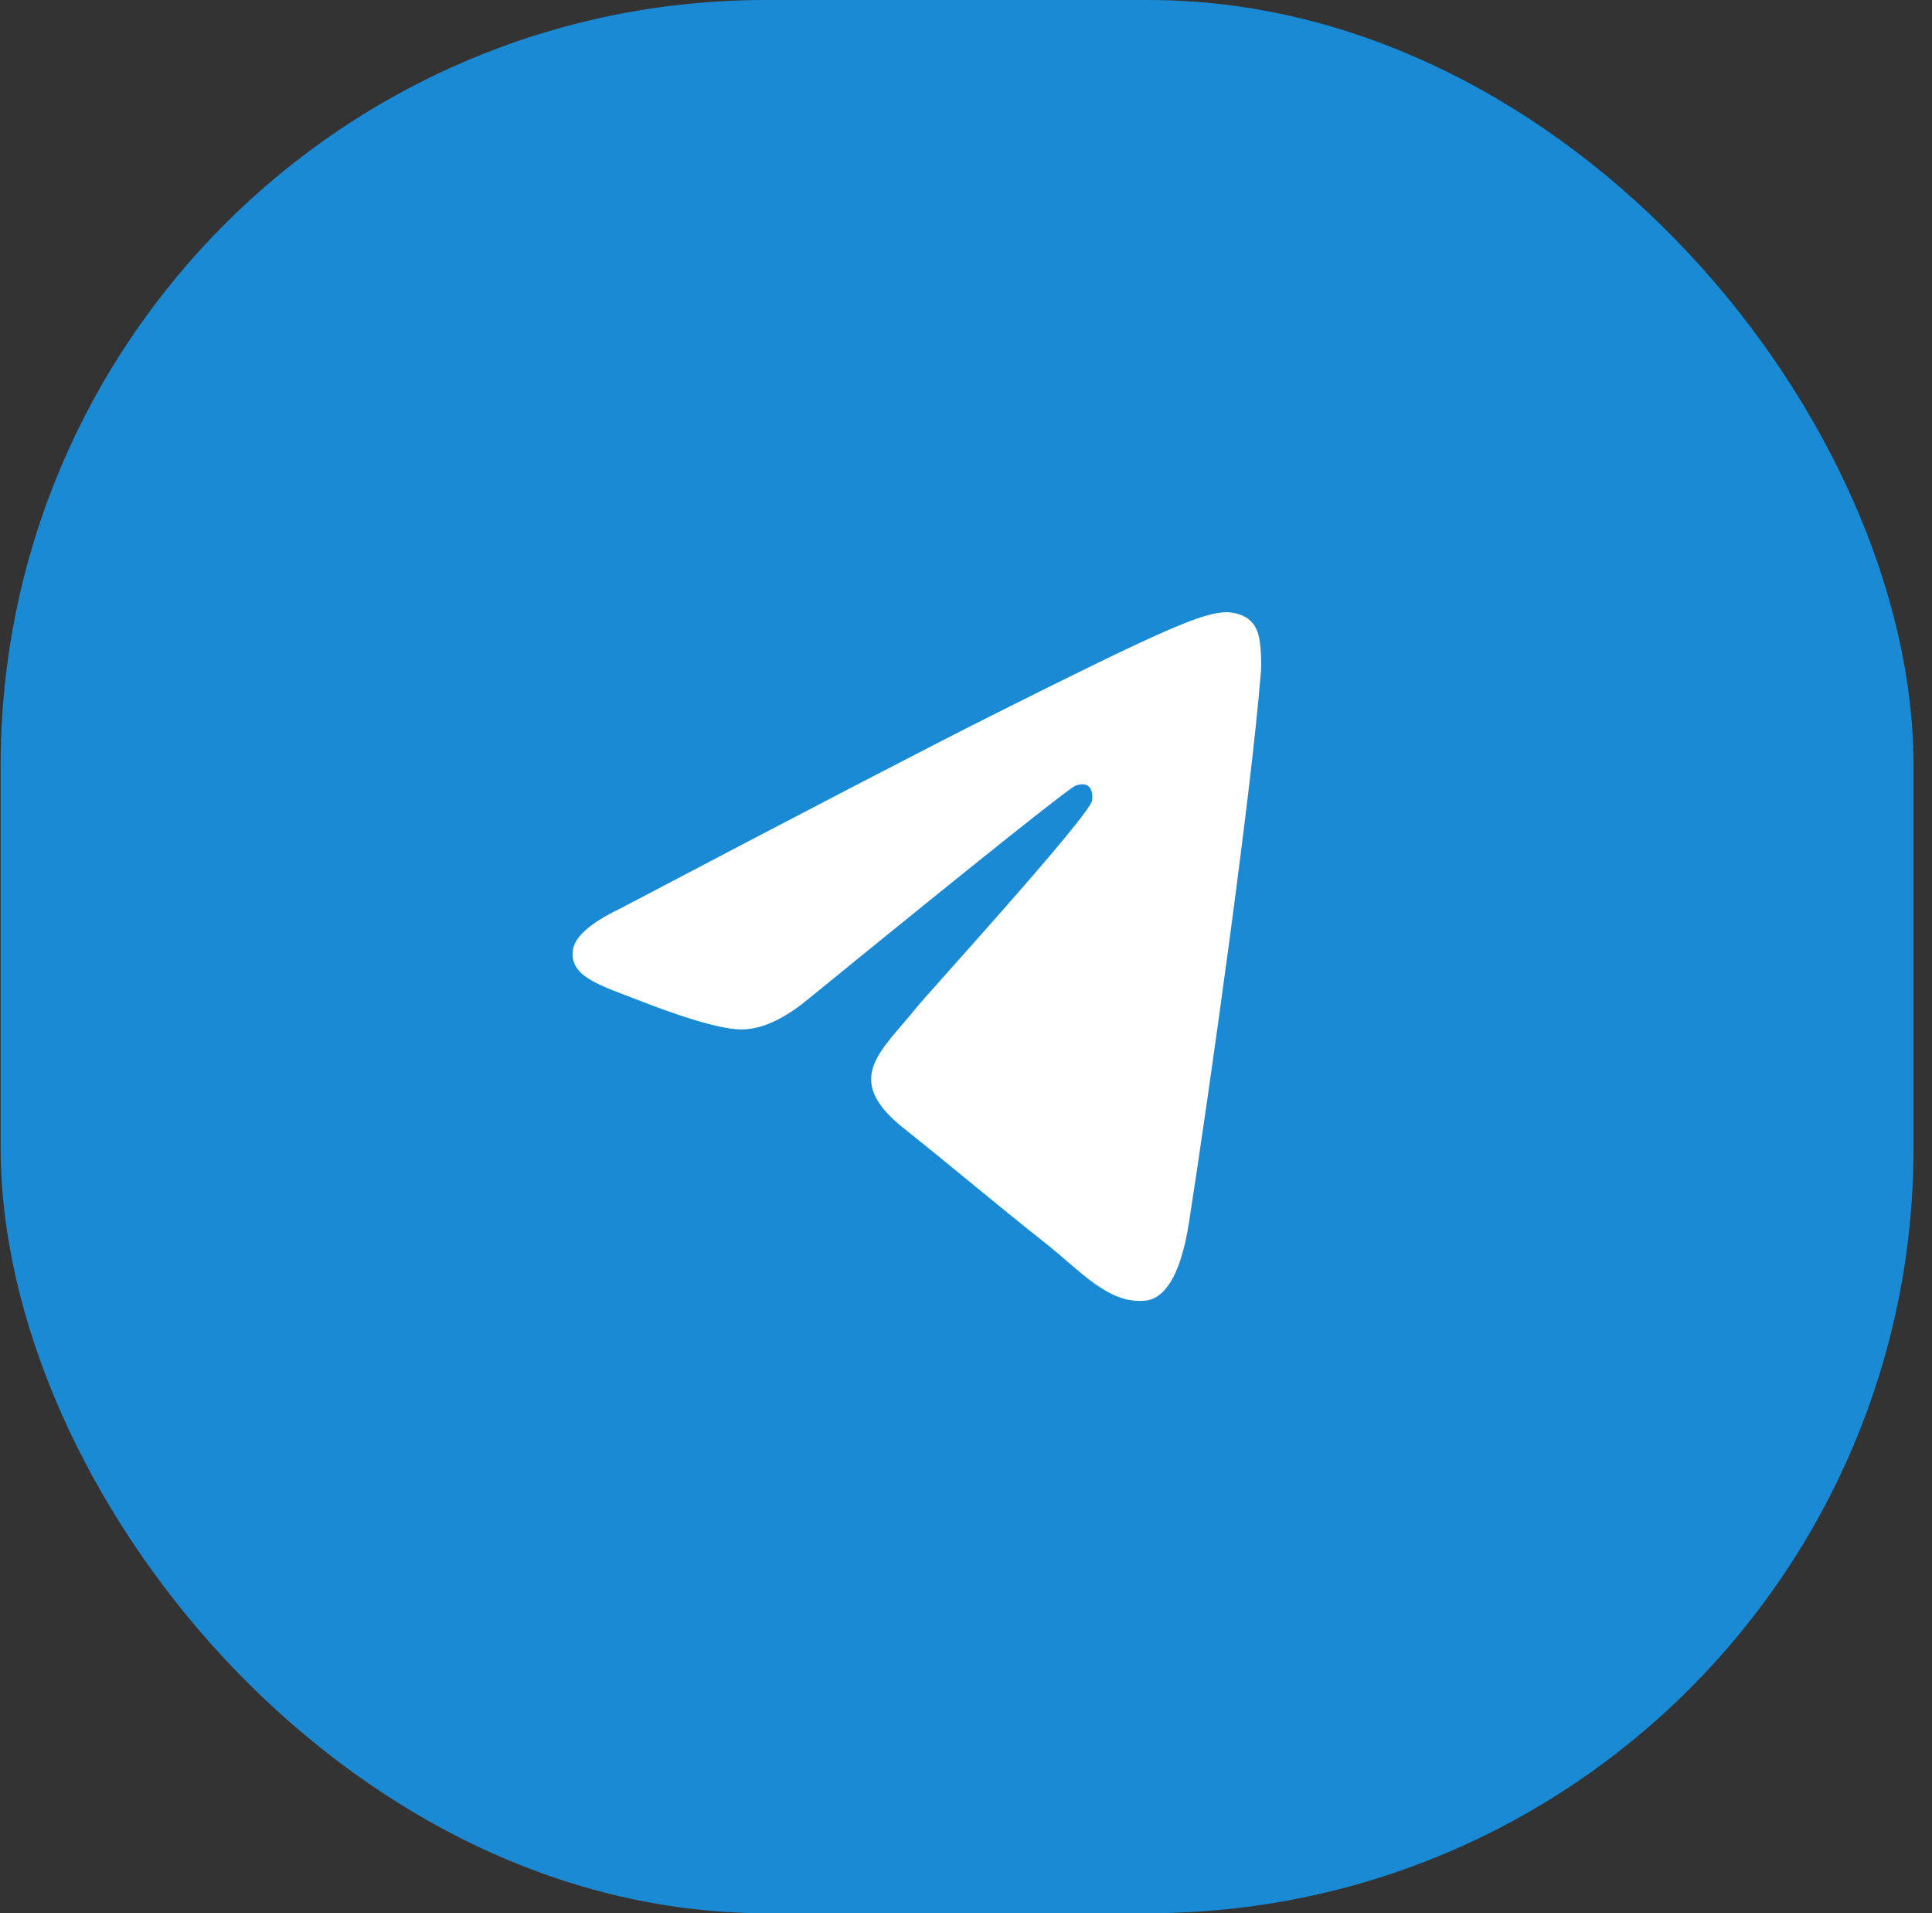
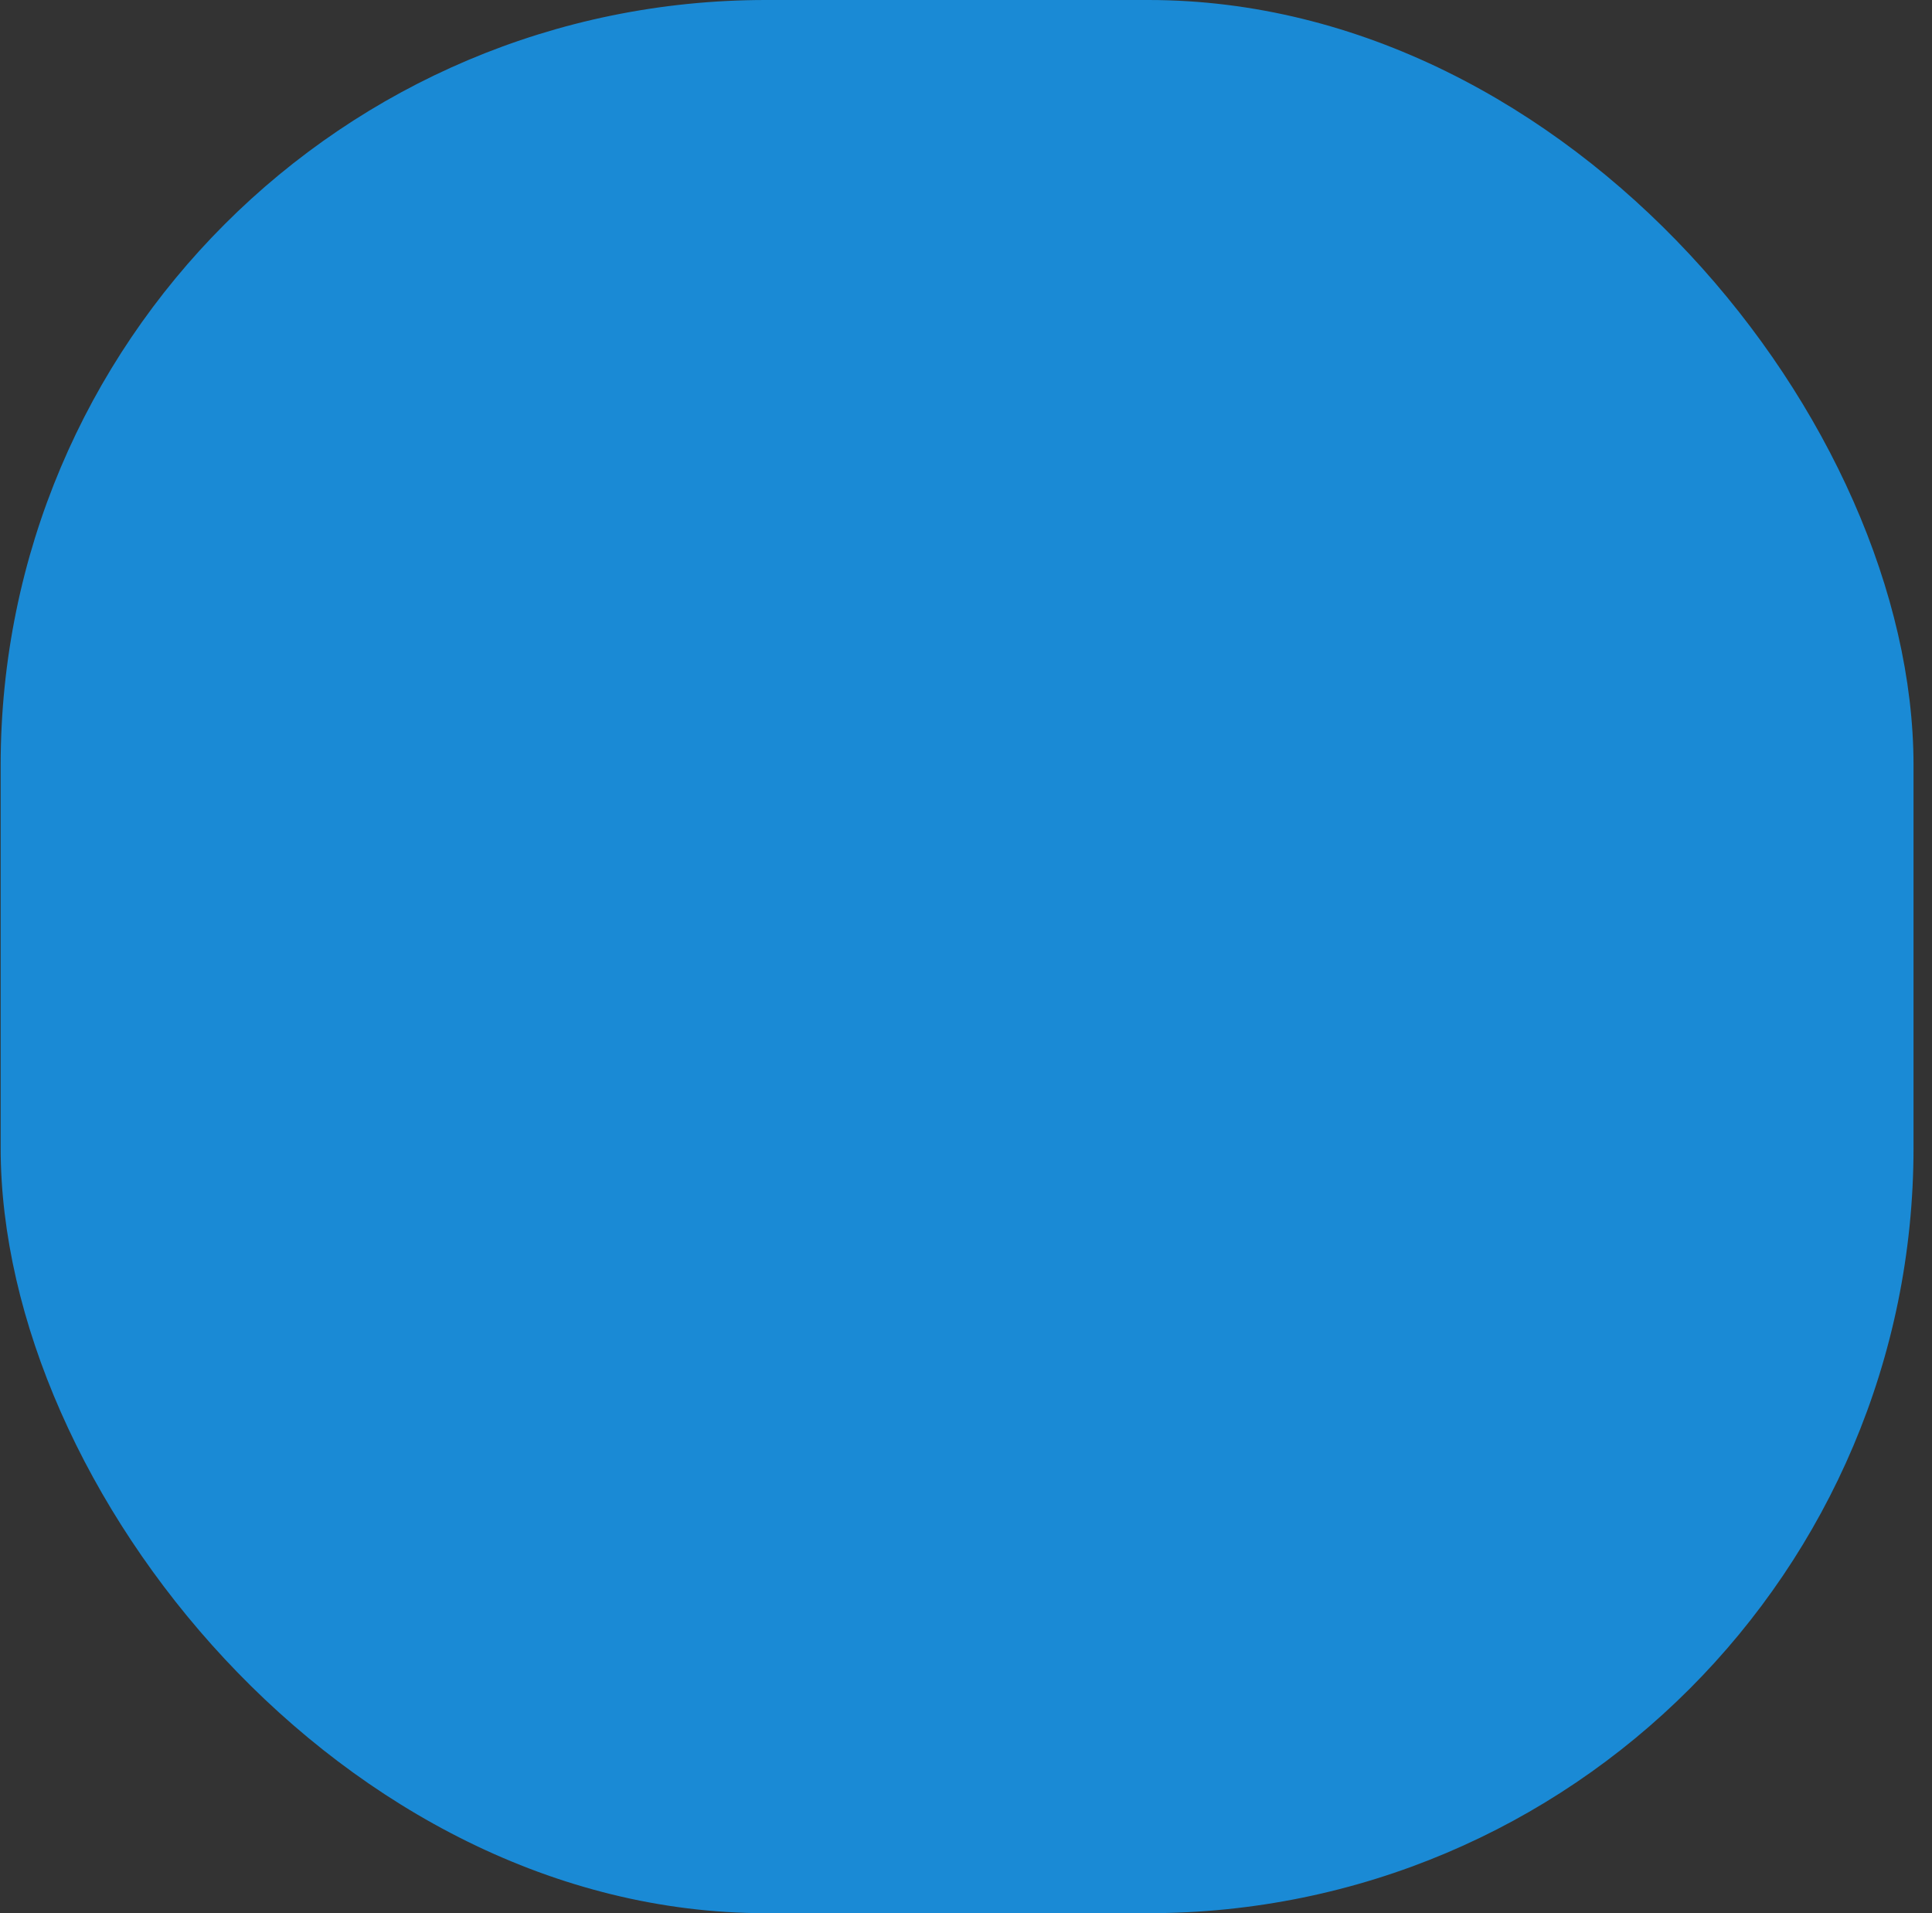
<svg xmlns="http://www.w3.org/2000/svg" width="101" height="100" viewBox="0 0 101 100" fill="none">
  <rect x="0" y="0" width="101" height="100" fill="#333333" stroke="none" />
  <rect x="0.034" width="100" height="100" rx="40" fill="#1A8AD5" />
-   <path fill-rule="evenodd" clip-rule="evenodd" d="M32.407 47.498C42.071 42.417 48.515 39.068 51.739 37.45C60.945 32.829 62.858 32.027 64.104 32C64.379 31.994 64.992 32.077 65.389 32.465C65.724 32.794 65.817 33.237 65.861 33.549C65.905 33.86 65.96 34.569 65.916 35.123C65.417 41.448 63.259 56.797 62.16 63.881C61.696 66.879 60.781 67.884 59.895 67.982C57.97 68.196 56.508 66.447 54.644 64.972C51.726 62.664 50.078 61.228 47.246 58.976C43.973 56.373 46.095 54.943 47.96 52.605C48.448 51.994 56.93 42.684 57.094 41.84C57.114 41.734 57.134 41.341 56.94 41.133C56.746 40.925 56.46 40.996 56.253 41.053C55.961 41.133 51.3 44.85 42.271 52.205C40.948 53.301 39.75 53.835 38.676 53.807C37.492 53.776 35.216 52.999 33.523 52.335C31.447 51.521 29.797 51.091 29.941 49.708C30.016 48.987 30.838 48.251 32.407 47.498Z" fill="white" />
</svg>